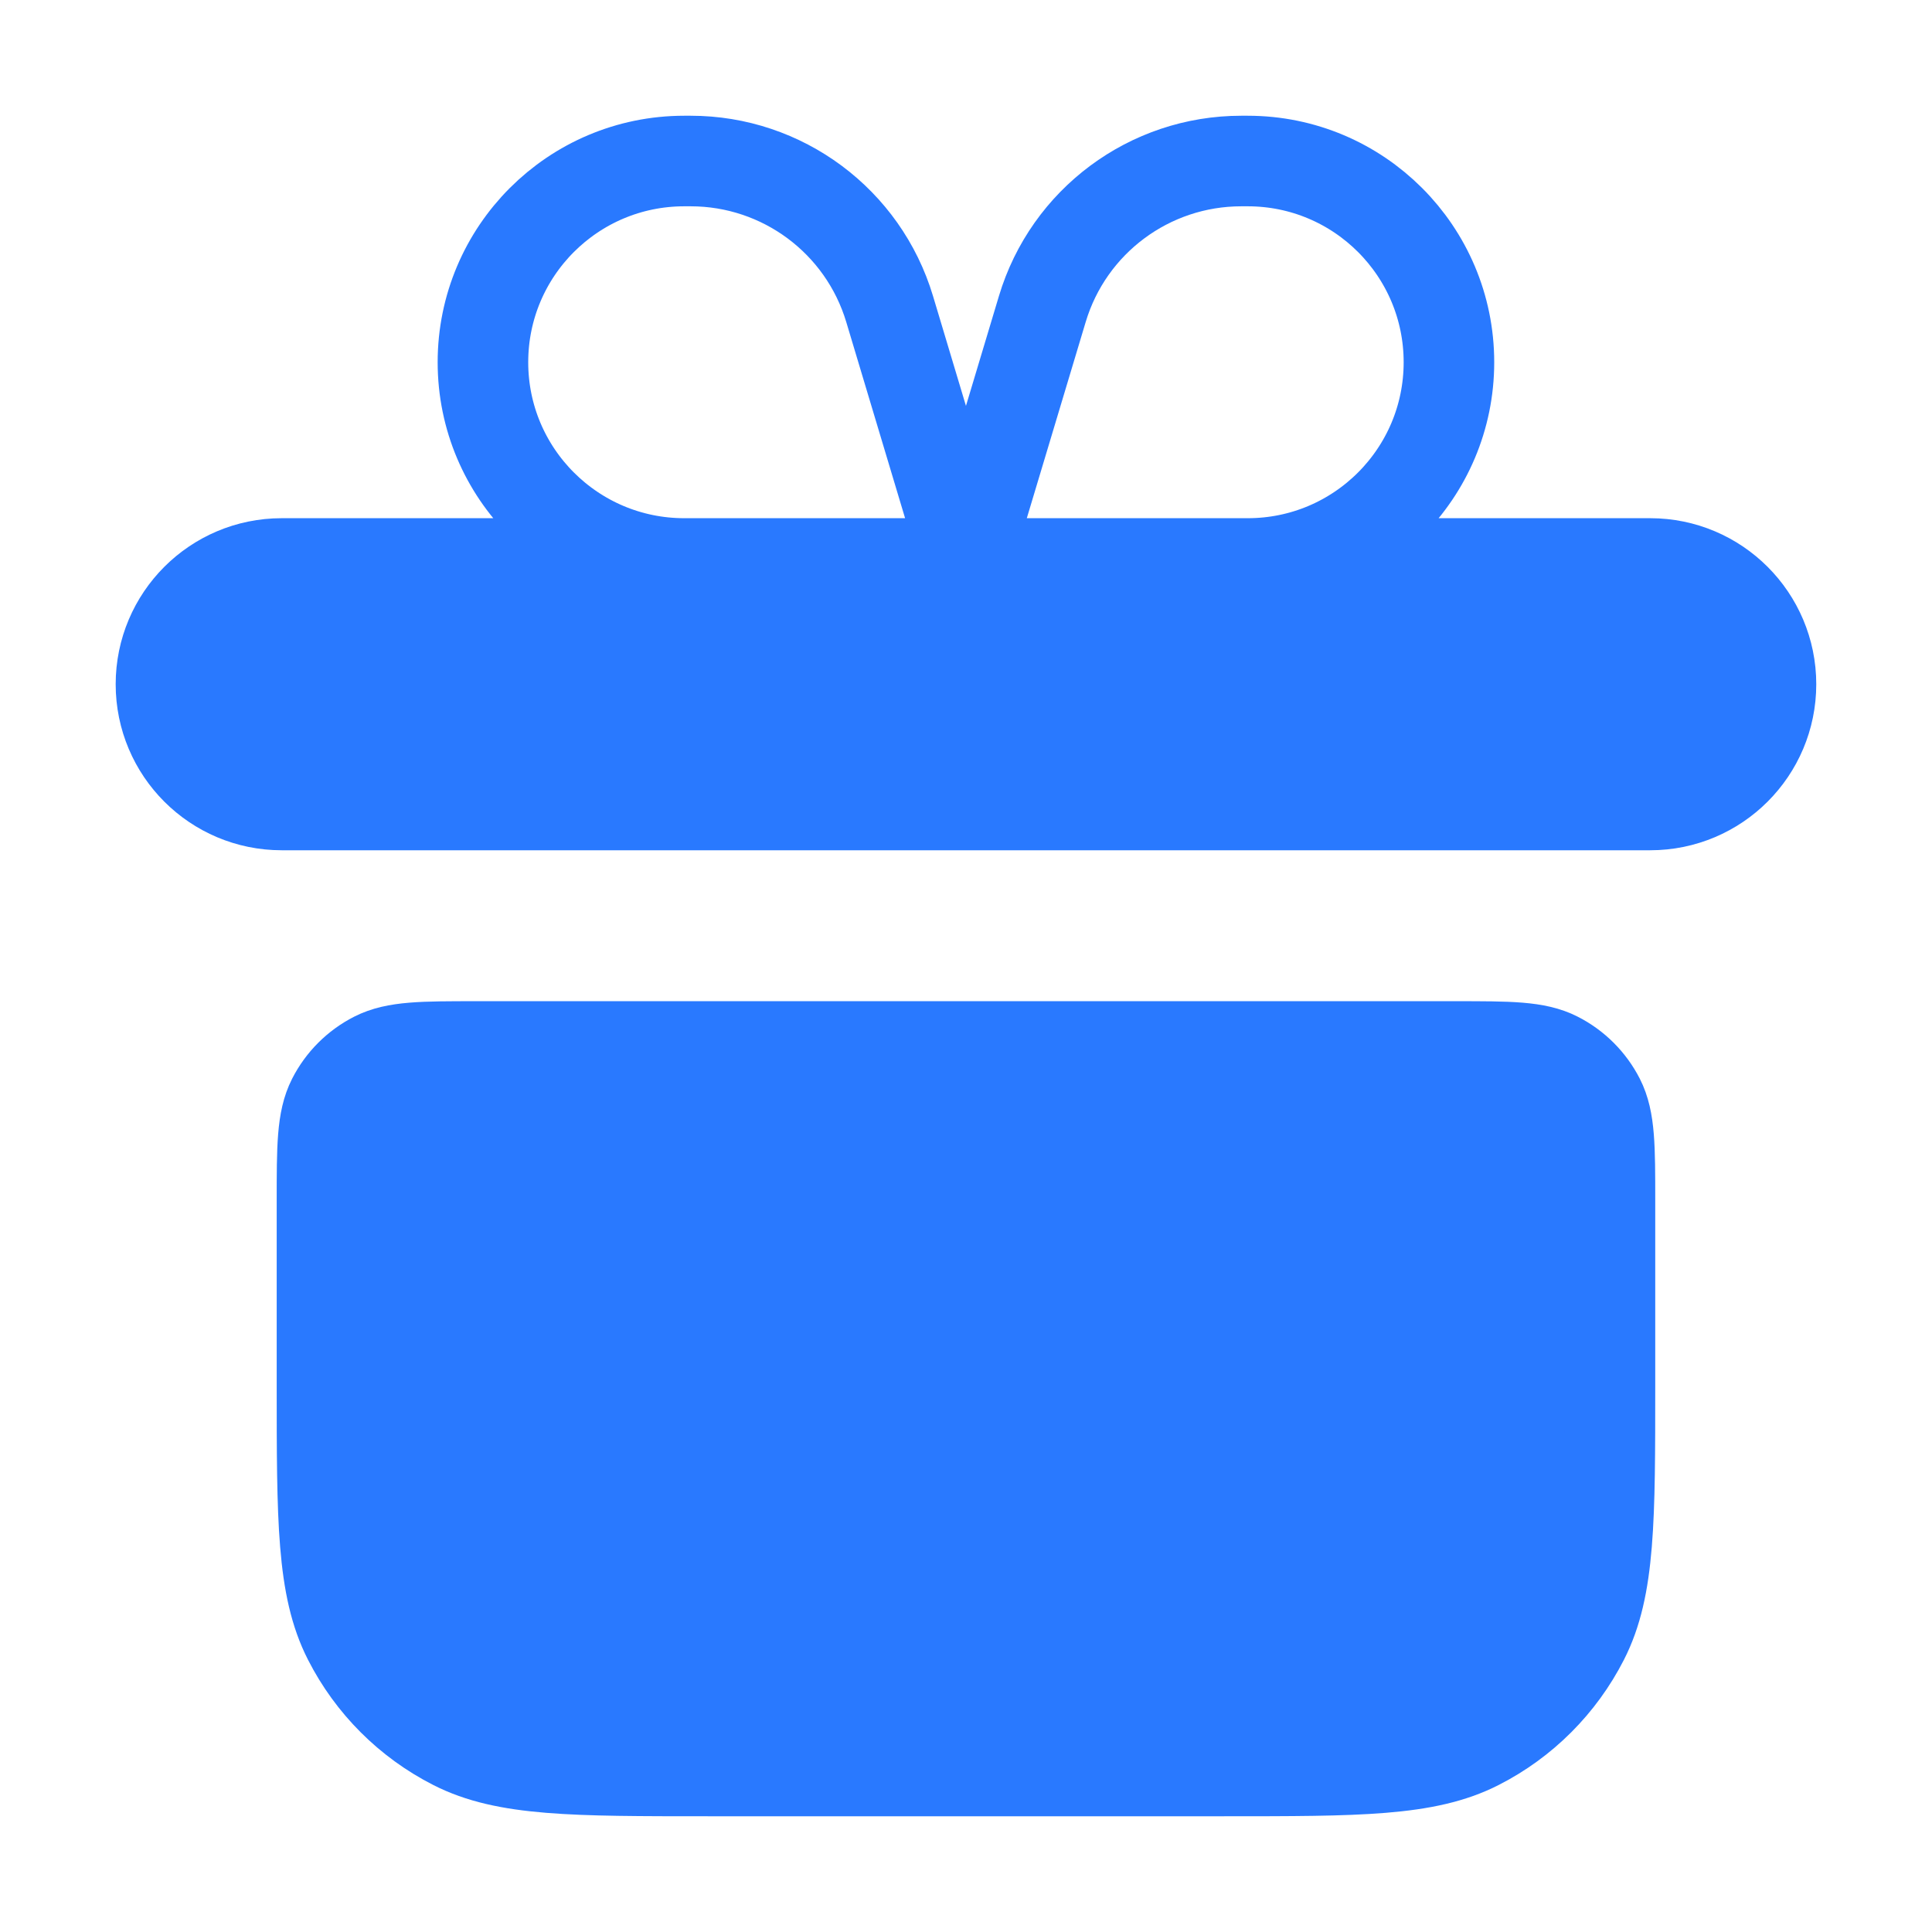
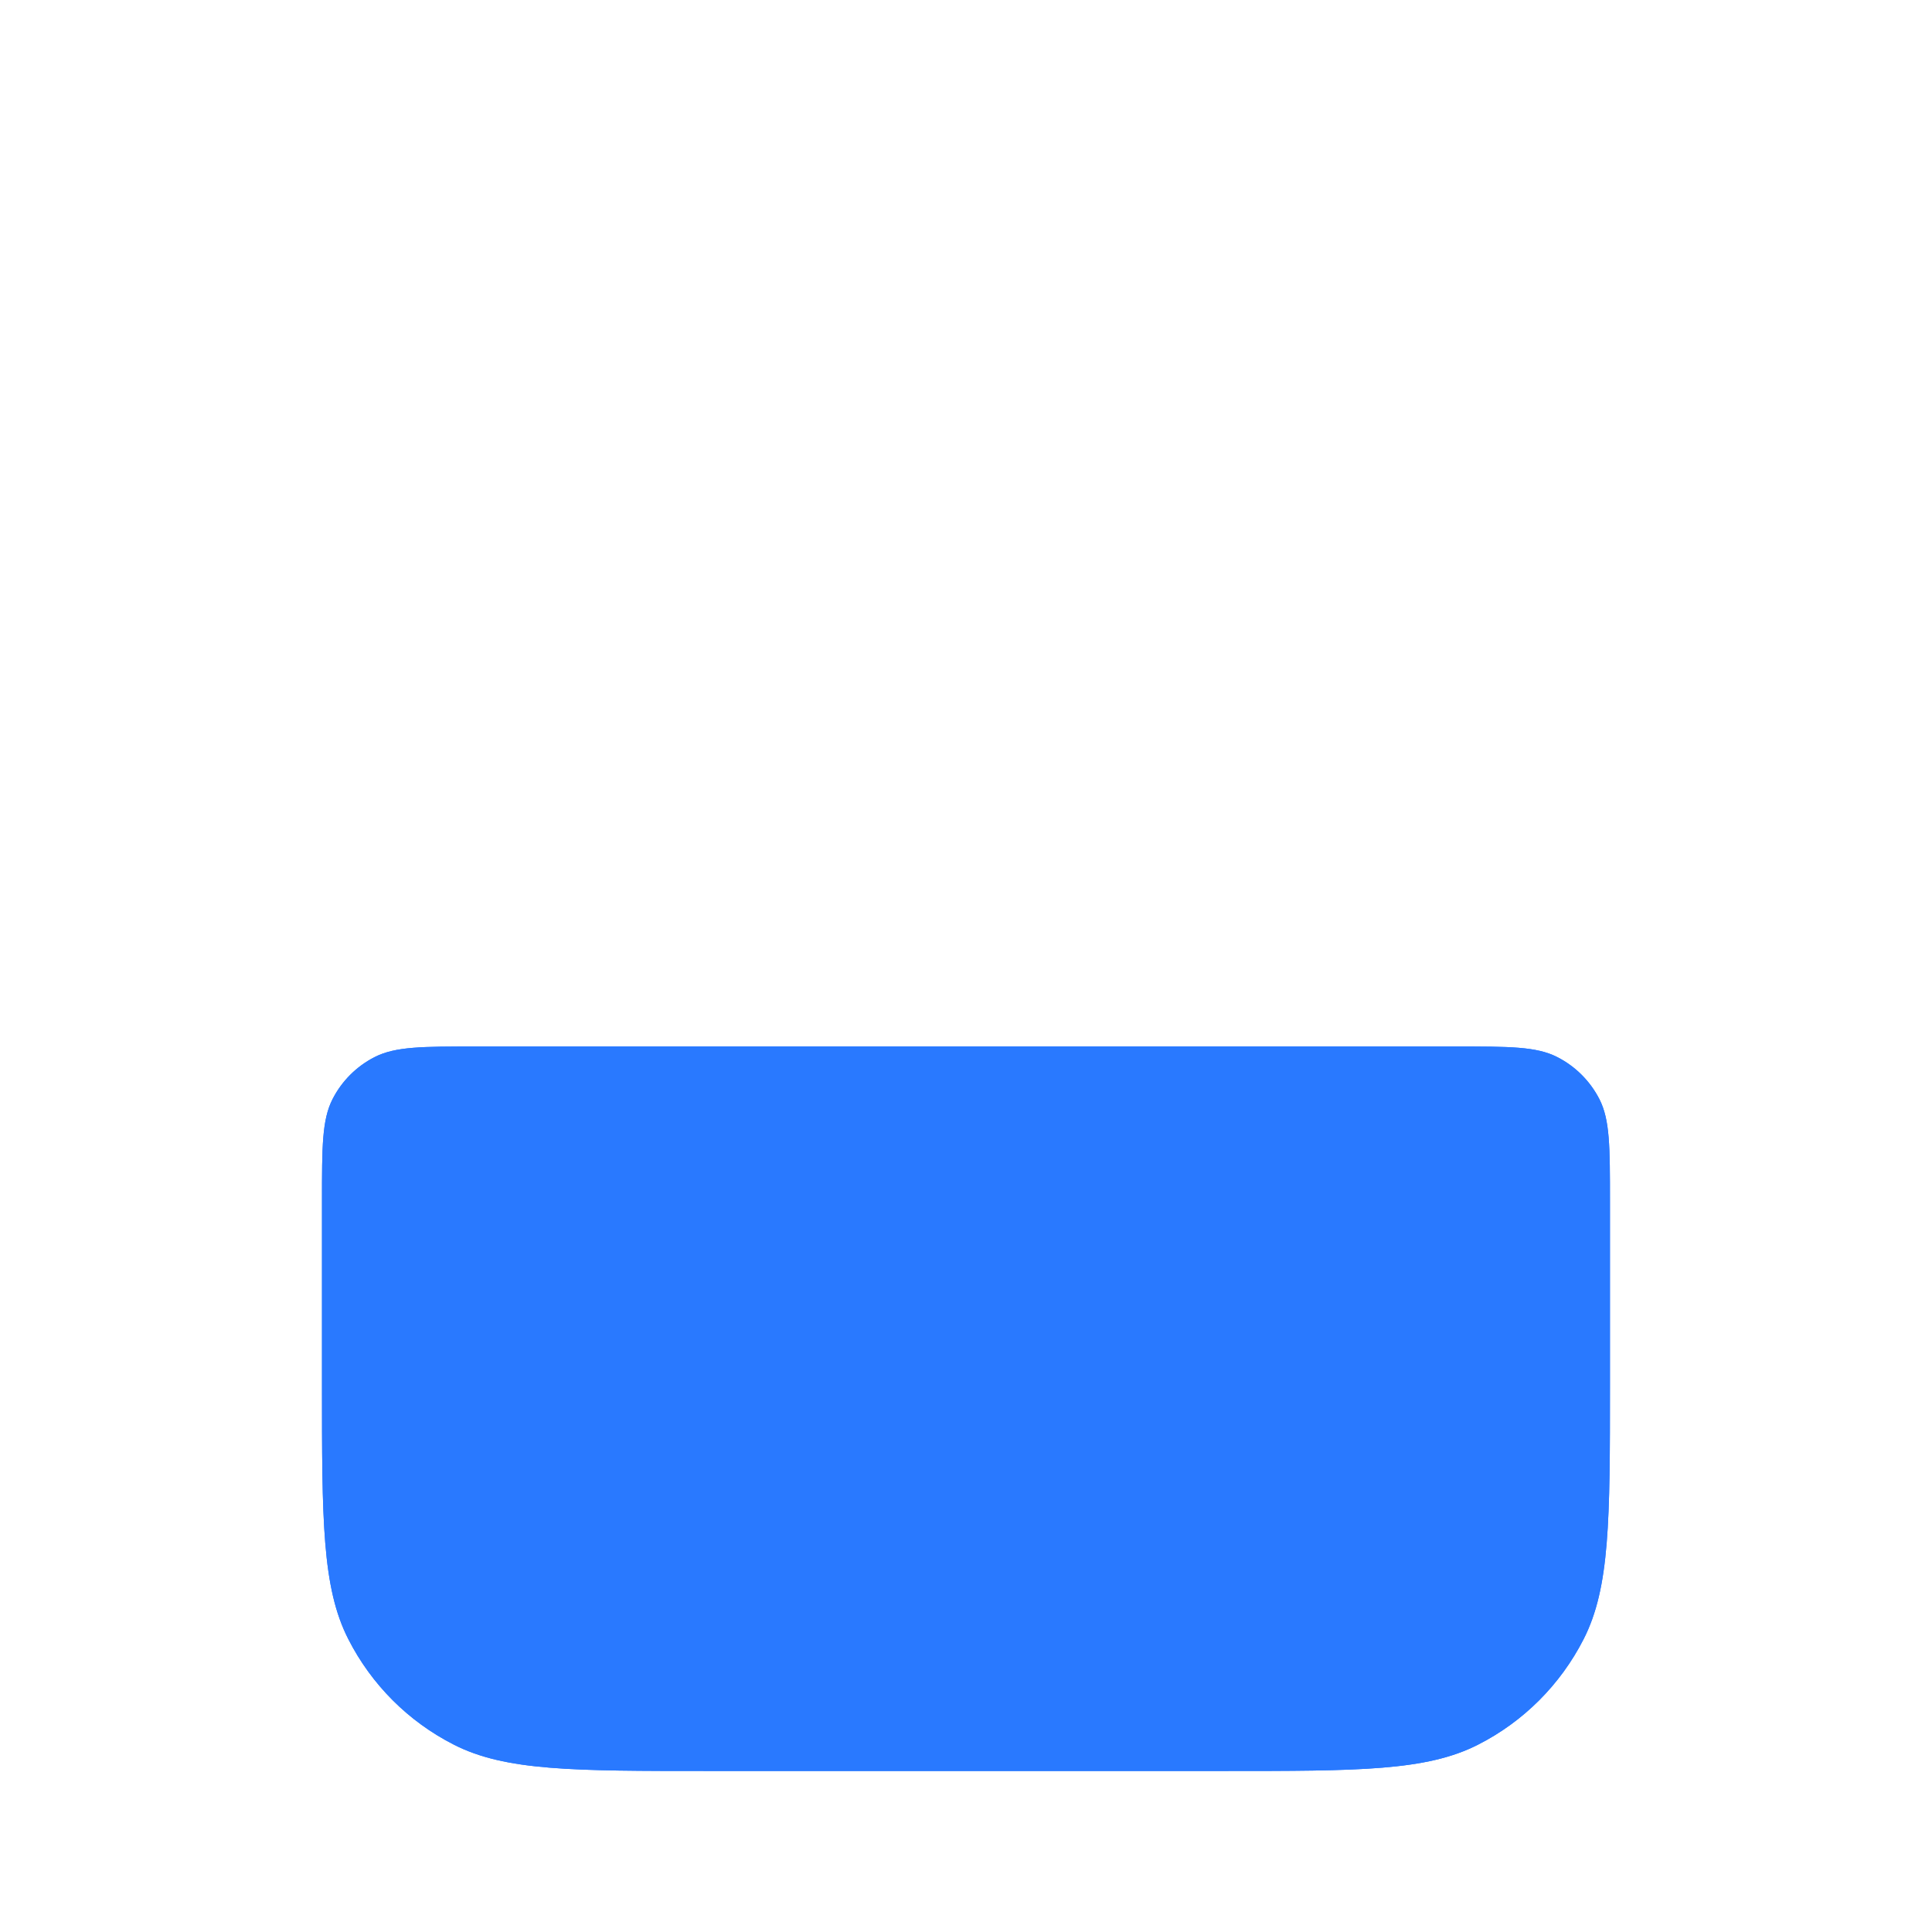
<svg xmlns="http://www.w3.org/2000/svg" width="32" height="32" viewBox="0 0 32 32" fill="none">
  <g id="gift">
    <g id="Vector">
-       <path d="M2.666 11.333C2.666 10.229 3.561 9.333 4.666 9.333H27.333C28.437 9.333 29.333 10.229 29.333 11.333C29.333 12.438 28.437 13.333 27.333 13.333H4.666C3.561 13.333 2.666 12.438 2.666 11.333Z" fill="#2979FF" />
      <path d="M5.333 19.893C5.333 18.997 5.333 18.549 5.507 18.207C5.66 17.906 5.905 17.661 6.206 17.508C6.549 17.333 6.997 17.333 7.893 17.333H24.106C25.002 17.333 25.45 17.333 25.792 17.508C26.093 17.661 26.338 17.906 26.492 18.207C26.666 18.549 26.666 18.997 26.666 19.893V22.933C26.666 25.174 26.666 26.294 26.23 27.149C25.846 27.902 25.235 28.514 24.482 28.897C23.626 29.333 22.506 29.333 20.266 29.333H11.733C9.492 29.333 8.372 29.333 7.517 28.897C6.764 28.514 6.152 27.902 5.769 27.149C5.333 26.294 5.333 25.174 5.333 22.933V19.893Z" fill="#2979FF" />
      <path d="M5.333 19.893C5.333 18.997 5.333 18.549 5.507 18.207C5.66 17.906 5.905 17.661 6.206 17.508C6.549 17.333 6.997 17.333 7.893 17.333H24.106C25.002 17.333 25.45 17.333 25.792 17.508C26.093 17.661 26.338 17.906 26.492 18.207C26.666 18.549 26.666 18.997 26.666 19.893V22.933C26.666 25.174 26.666 26.294 26.23 27.149C25.846 27.902 25.235 28.514 24.482 28.897C23.626 29.333 22.506 29.333 20.266 29.333H11.733C9.492 29.333 8.372 29.333 7.517 28.897C6.764 28.514 6.152 27.902 5.769 27.149C5.333 26.294 5.333 25.174 5.333 22.933V19.893Z" fill="#2979FF" />
-       <path d="M2.666 11.333C2.666 10.229 3.561 9.333 4.666 9.333H27.333C28.437 9.333 29.333 10.229 29.333 11.333C29.333 12.438 28.437 13.333 27.333 13.333H4.666C3.561 13.333 2.666 12.438 2.666 11.333Z" fill="#2979FF" />
-       <path d="M15.999 9.333H20.666C22.507 9.333 23.999 7.841 23.999 6C23.999 4.159 22.507 2.667 20.666 2.667H20.559C19.04 2.667 17.7 3.663 17.264 5.118L15.999 9.333ZM15.999 9.333H11.333C9.492 9.333 7.999 7.841 7.999 6C7.999 4.159 9.492 2.667 11.333 2.667H11.44C12.959 2.667 14.298 3.663 14.735 5.118L15.999 9.333ZM4.666 13.333H27.333C28.437 13.333 29.333 12.438 29.333 11.333C29.333 10.229 28.437 9.333 27.333 9.333H4.666C3.561 9.333 2.666 10.229 2.666 11.333C2.666 12.438 3.561 13.333 4.666 13.333ZM11.733 29.333H20.266C22.506 29.333 23.626 29.333 24.482 28.897C25.235 28.514 25.846 27.902 26.23 27.149C26.666 26.294 26.666 25.174 26.666 22.933V19.893C26.666 18.997 26.666 18.549 26.492 18.207C26.338 17.906 26.093 17.661 25.792 17.508C25.45 17.333 25.002 17.333 24.106 17.333H7.893C6.997 17.333 6.549 17.333 6.206 17.508C5.905 17.661 5.66 17.906 5.507 18.207C5.333 18.549 5.333 18.997 5.333 19.893V22.933C5.333 25.174 5.333 26.294 5.769 27.149C6.152 27.902 6.764 28.514 7.517 28.897C8.372 29.333 9.492 29.333 11.733 29.333Z" stroke="#2979FF" stroke-width="1.5" stroke-linecap="round" stroke-linejoin="round" />
    </g>
  </g>
</svg>